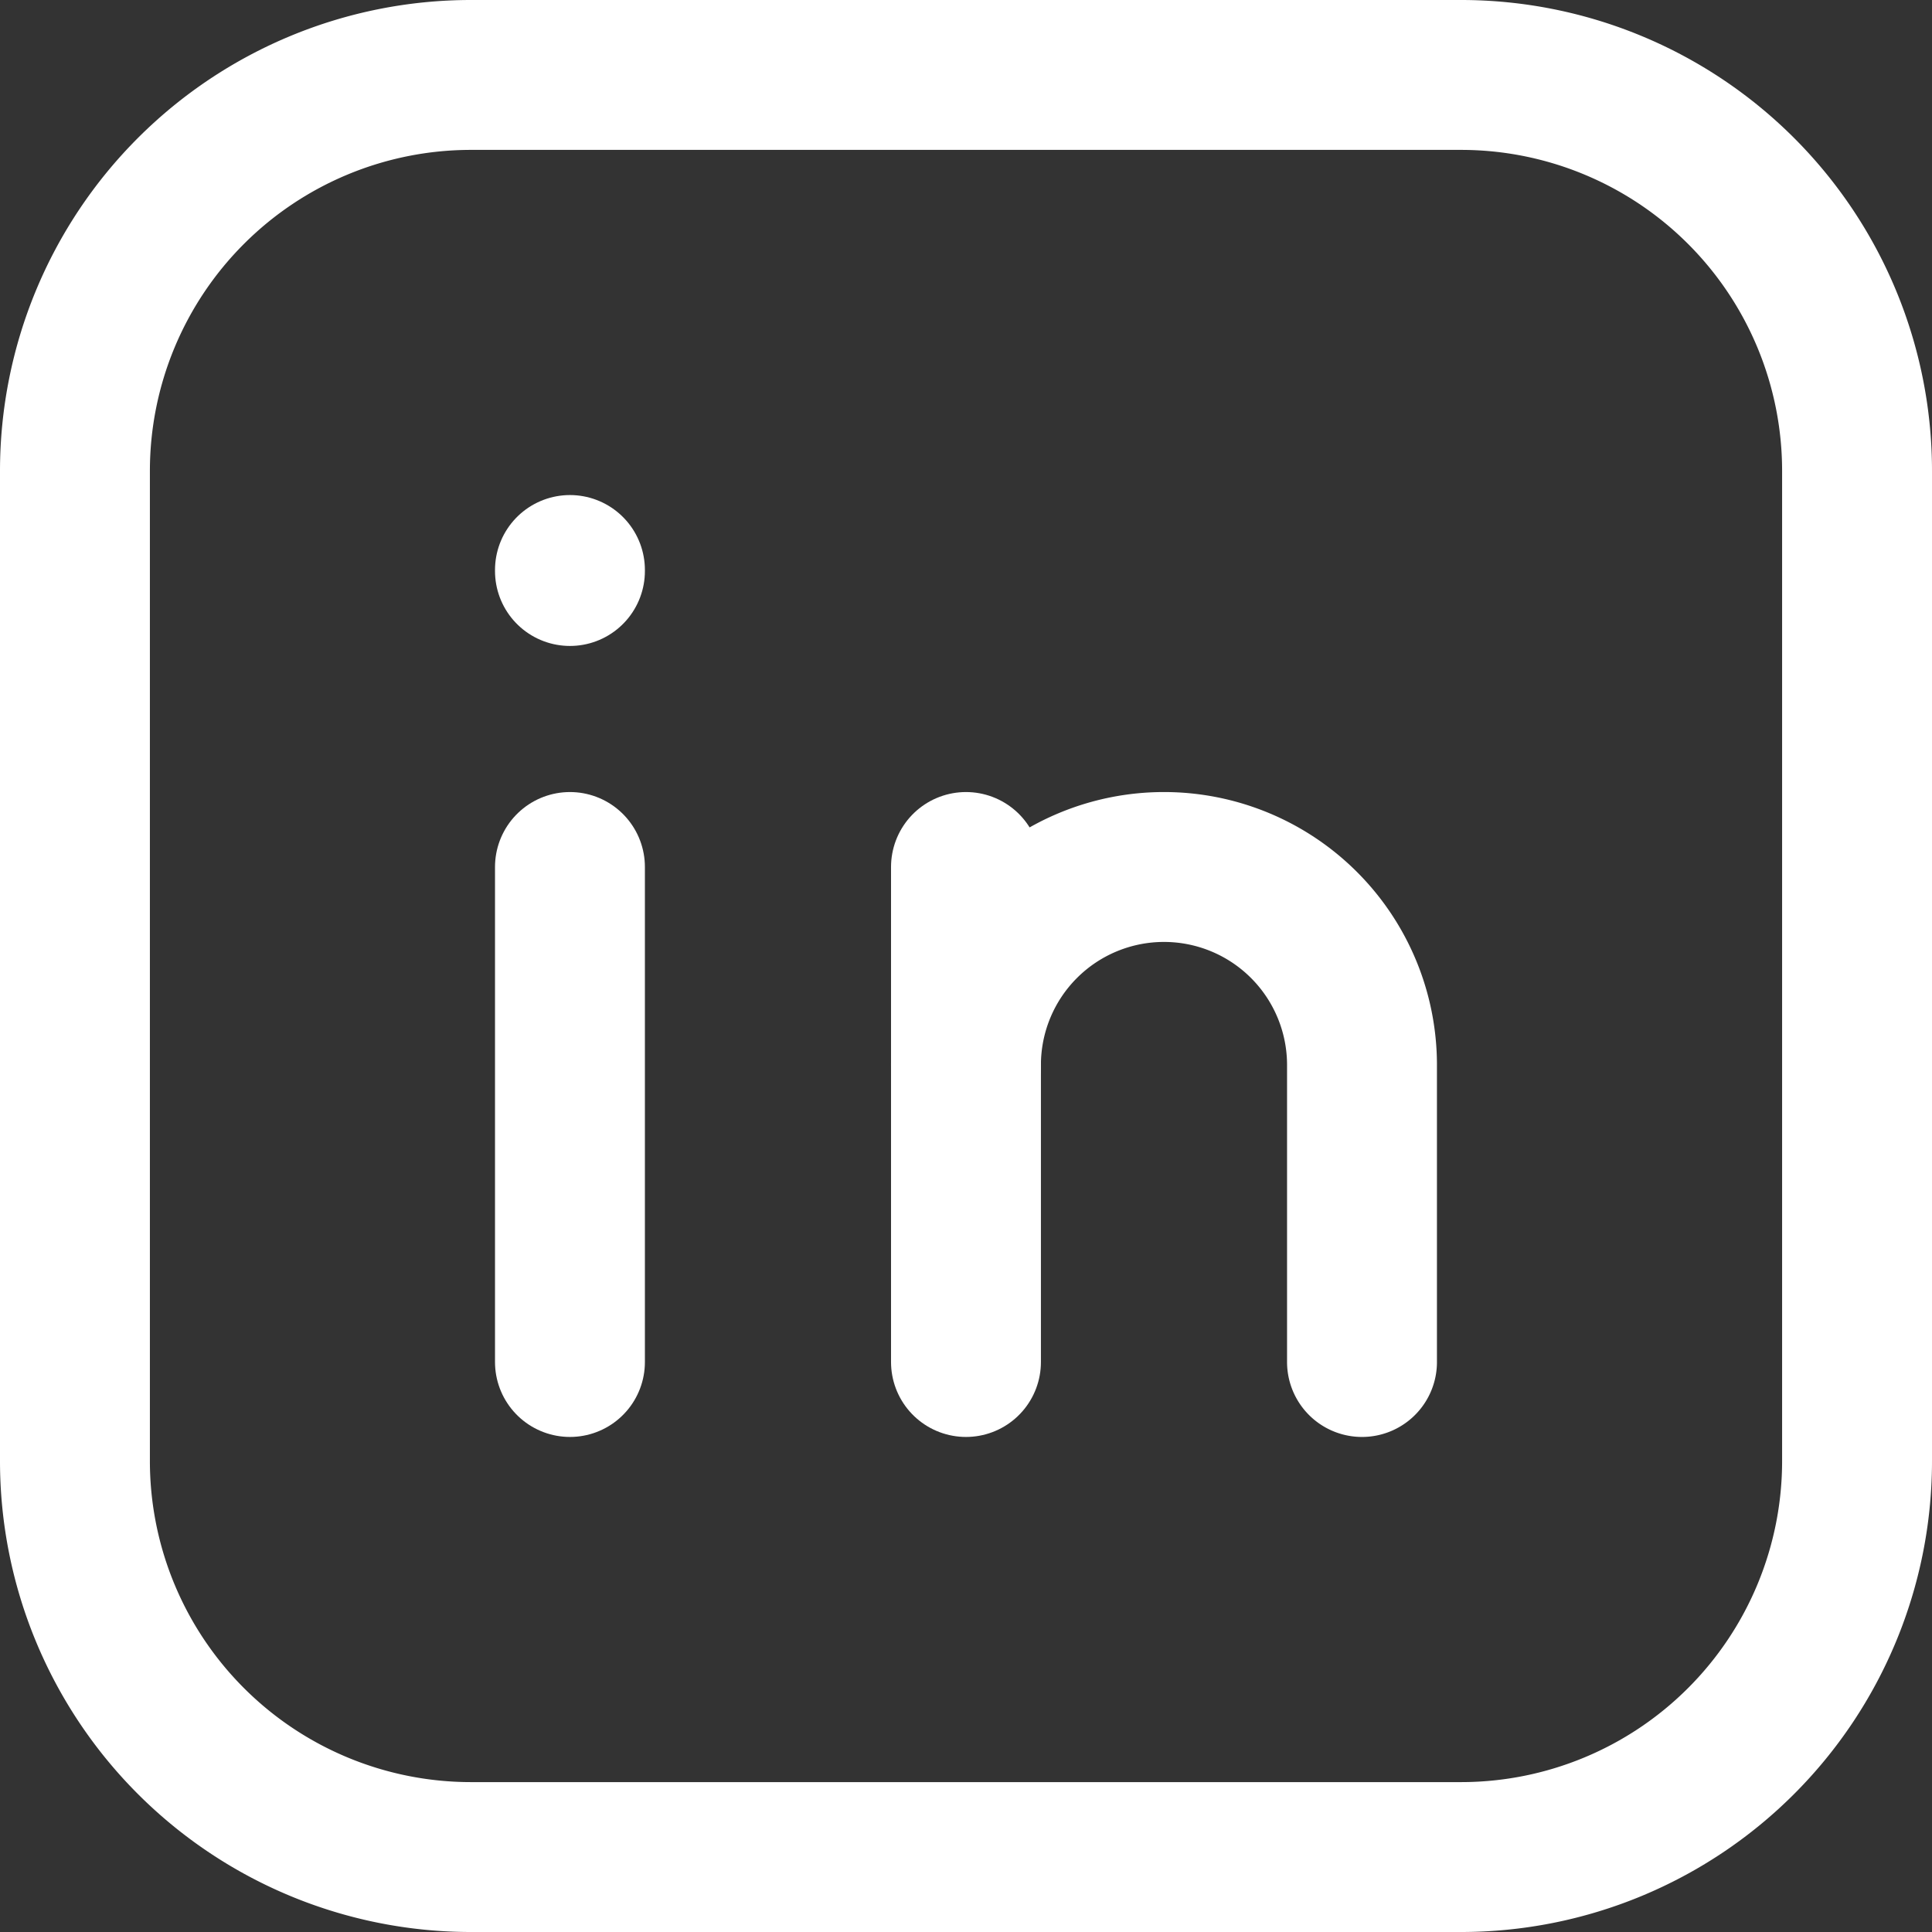
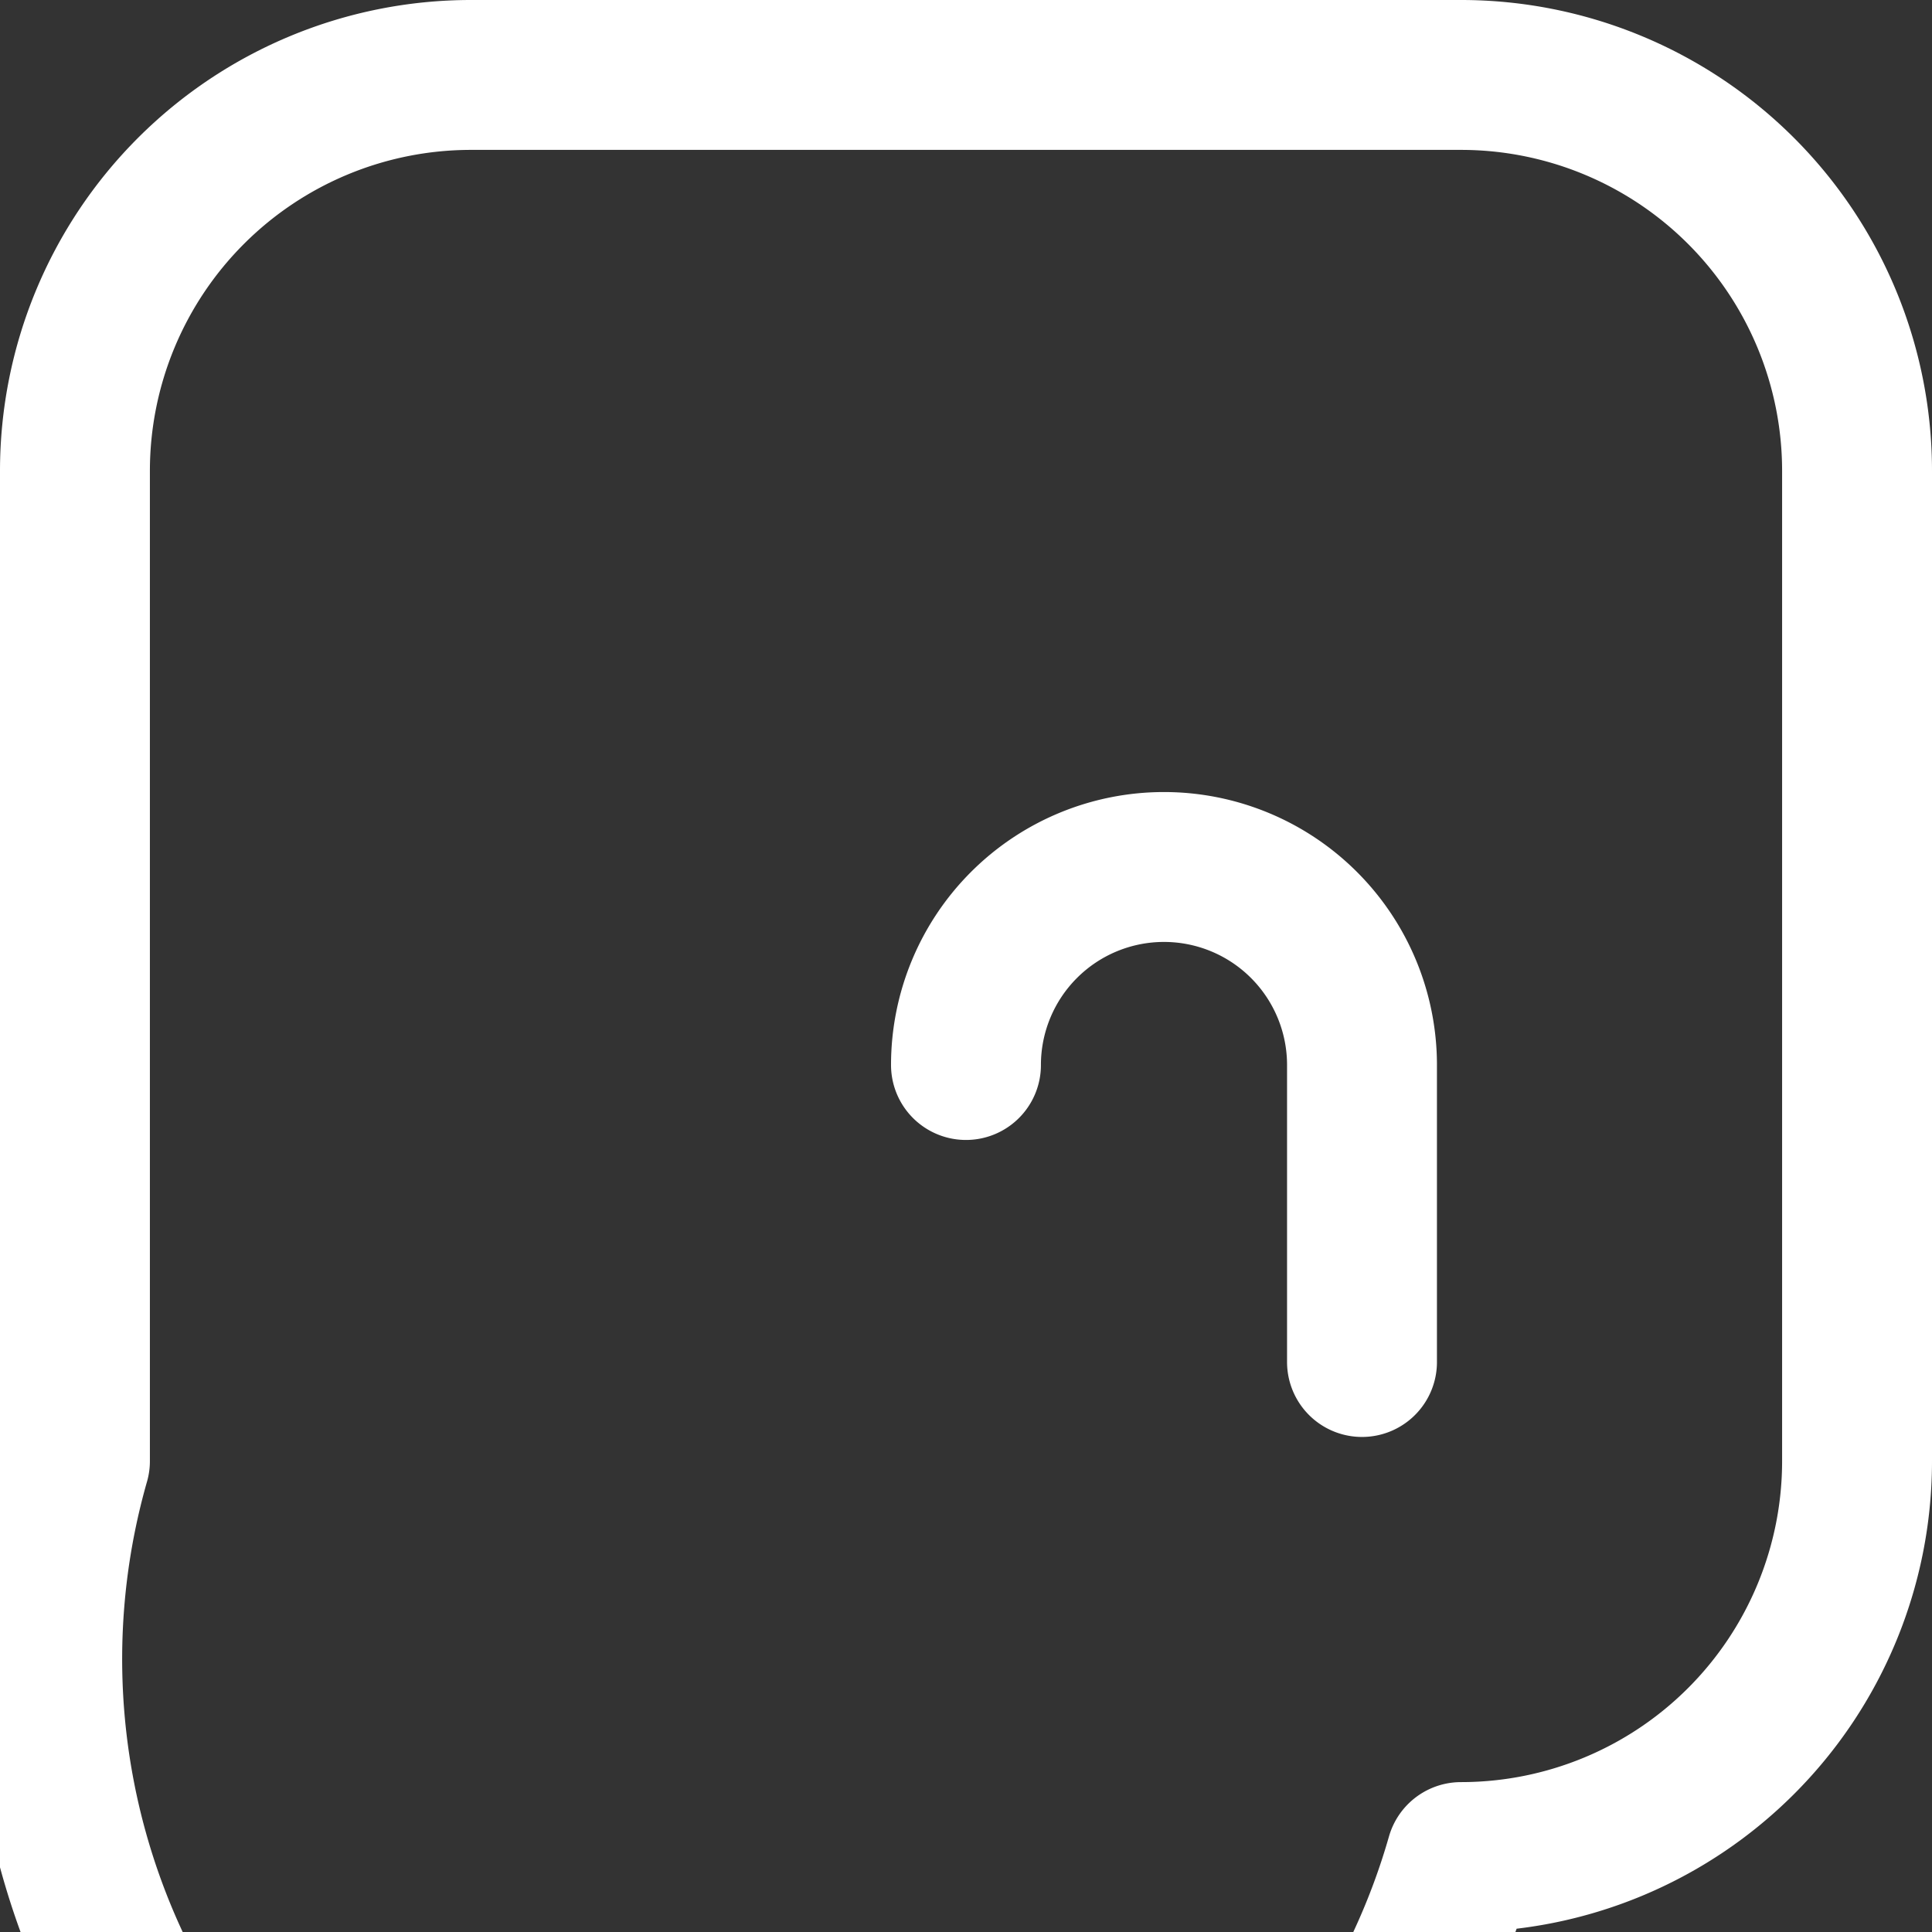
<svg xmlns="http://www.w3.org/2000/svg" width="38.667" height="38.667" viewBox="0 0 38.667 38.667">
  <rect x="0" y="0" width="38.667" height="38.667" fill="#333333" stroke="none" />
  <g fill="none" stroke="#fff" stroke-linecap="round" stroke-linejoin="round" stroke-width="3" data-name="Group 84">
-     <path d="M11.407 17.352v9.907" data-name="Path 949" />
-     <path d="M11.407 11.408v.02" data-name="Path 950" />
-     <path d="M19.333 27.259v-9.907" data-name="Path 951" />
    <path d="M27.259 27.259v-5.944a3.963 3.963 0 0 0-7.926 0" data-name="Path 952" />
-     <path d="M1.5 9.426A7.926 7.926 0 0 1 9.426 1.5h19.815a7.926 7.926 0 0 1 7.926 7.926v19.815a7.926 7.926 0 0 1-7.926 7.926H9.426A7.926 7.926 0 0 1 1.5 29.241Z" data-name="Path 953" />
+     <path d="M1.5 9.426A7.926 7.926 0 0 1 9.426 1.5h19.815a7.926 7.926 0 0 1 7.926 7.926v19.815a7.926 7.926 0 0 1-7.926 7.926A7.926 7.926 0 0 1 1.5 29.241Z" data-name="Path 953" />
  </g>
</svg>